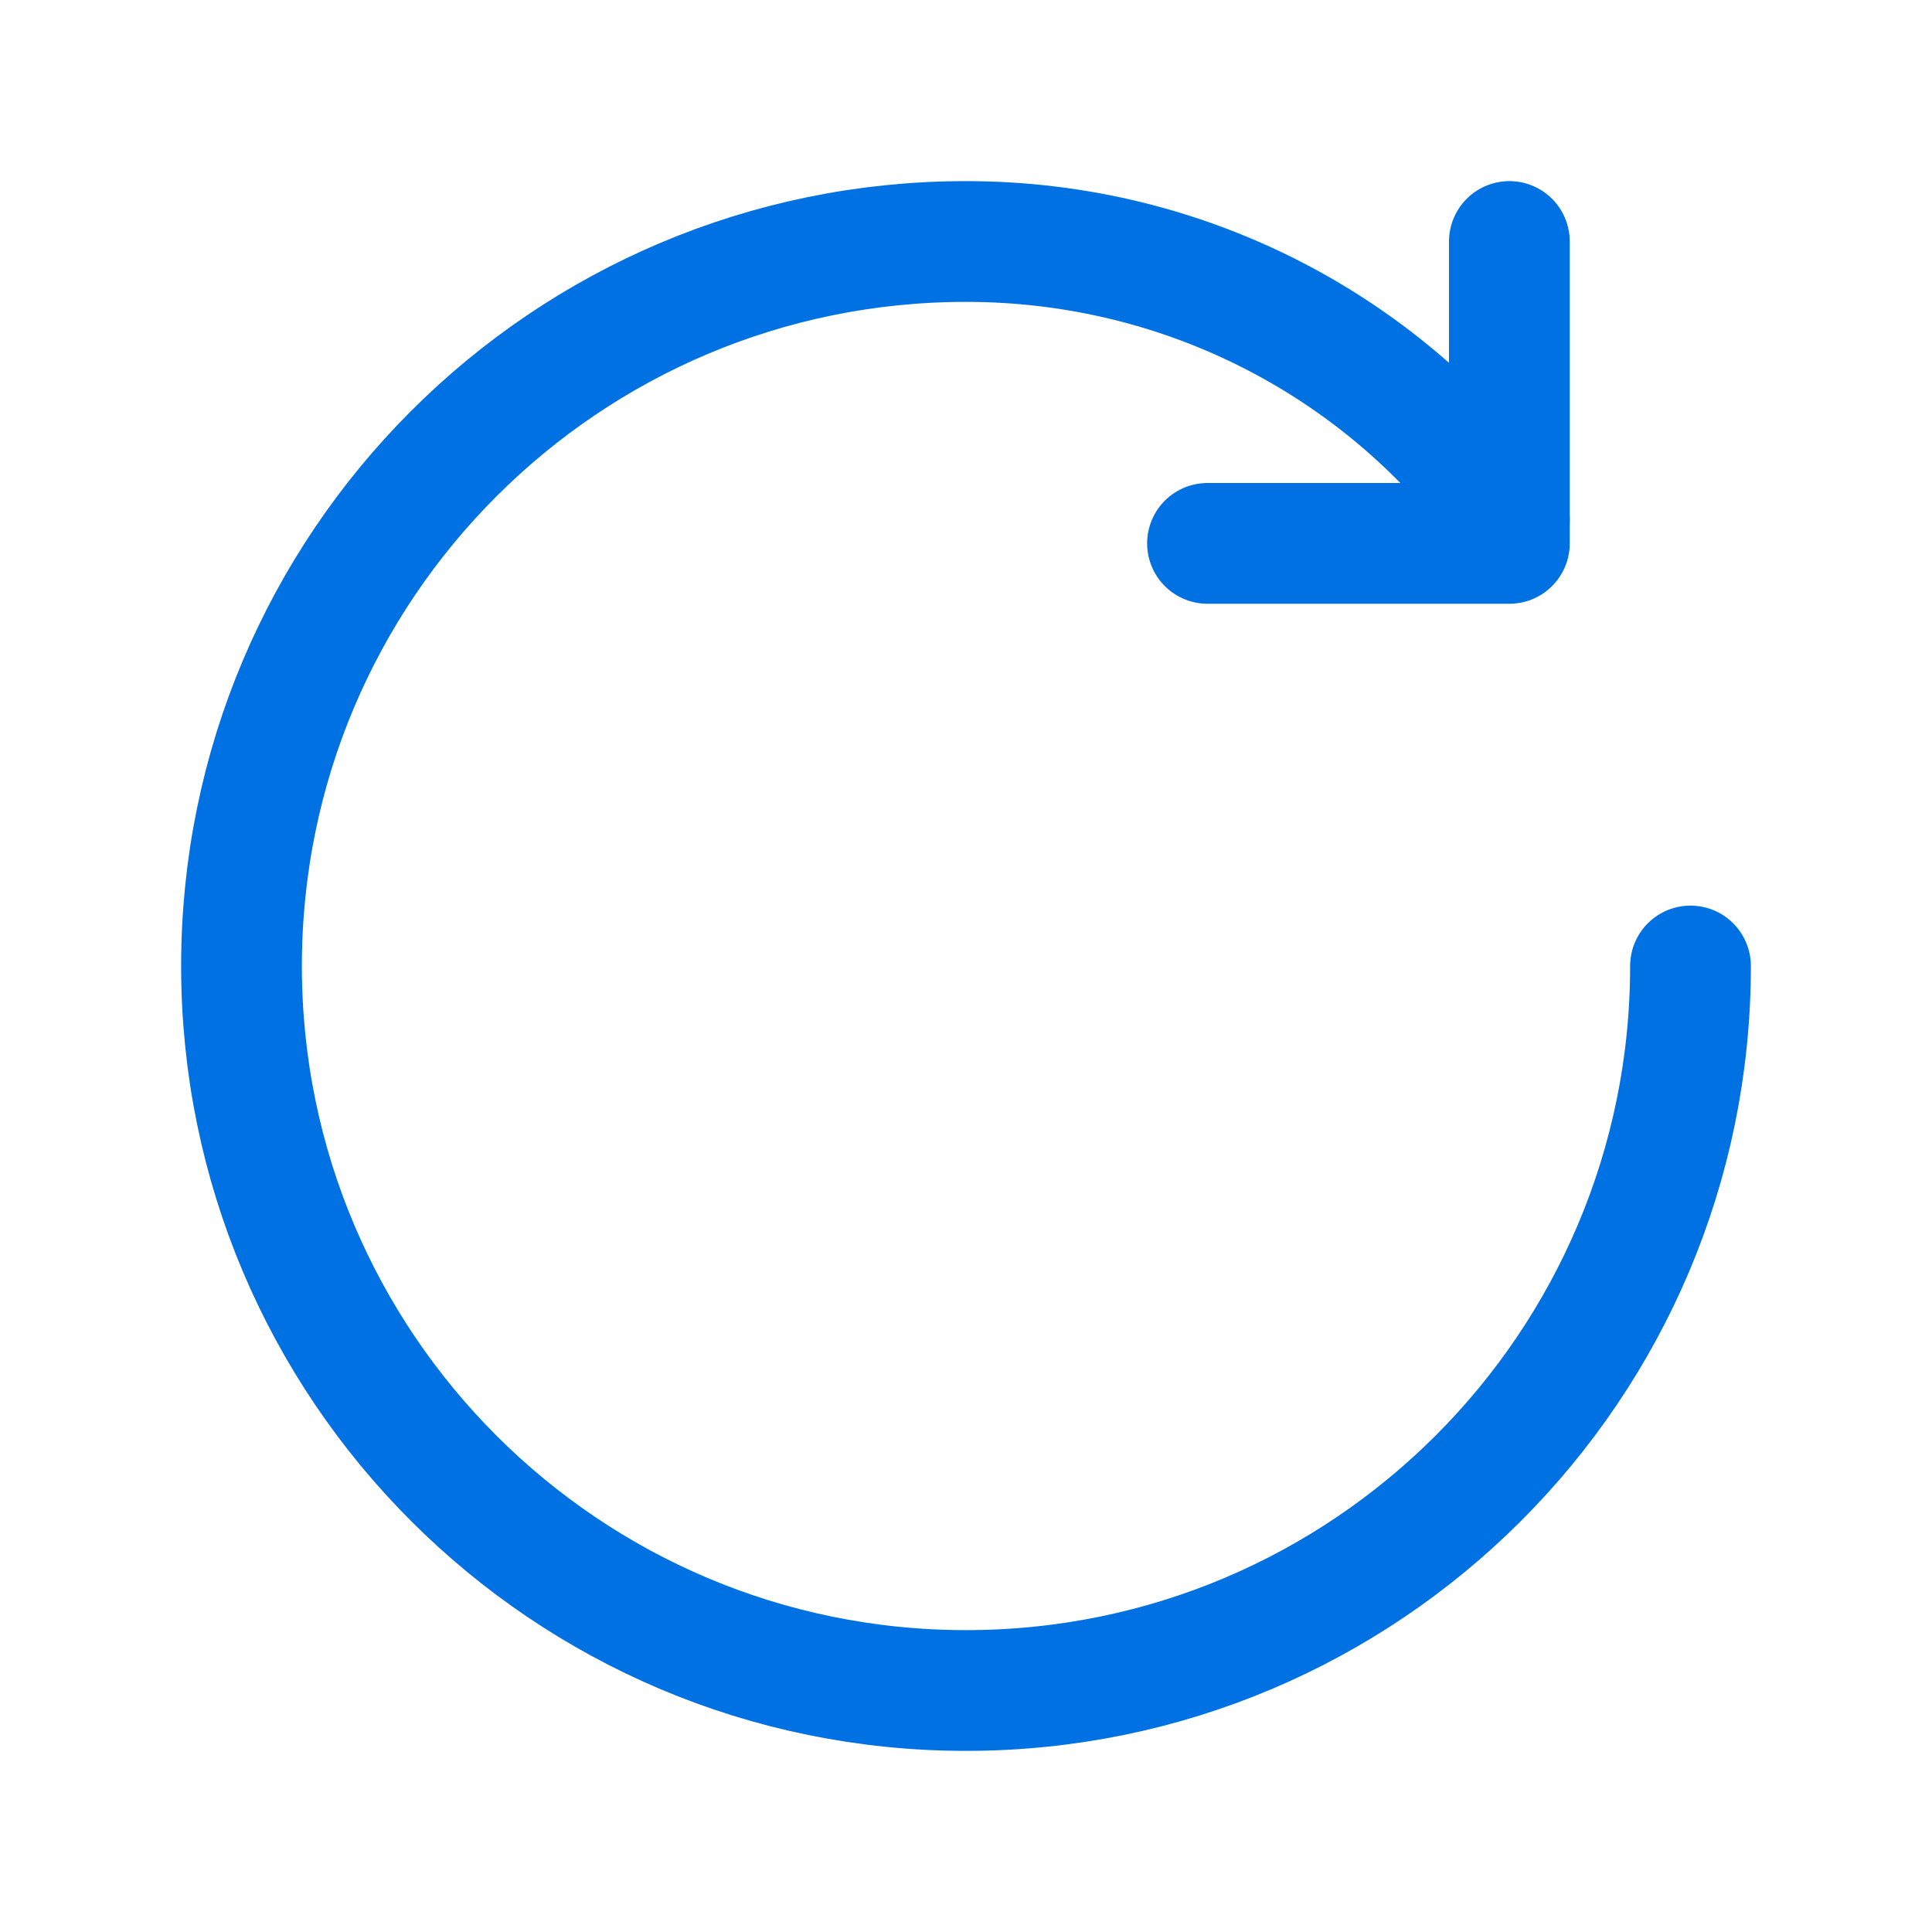
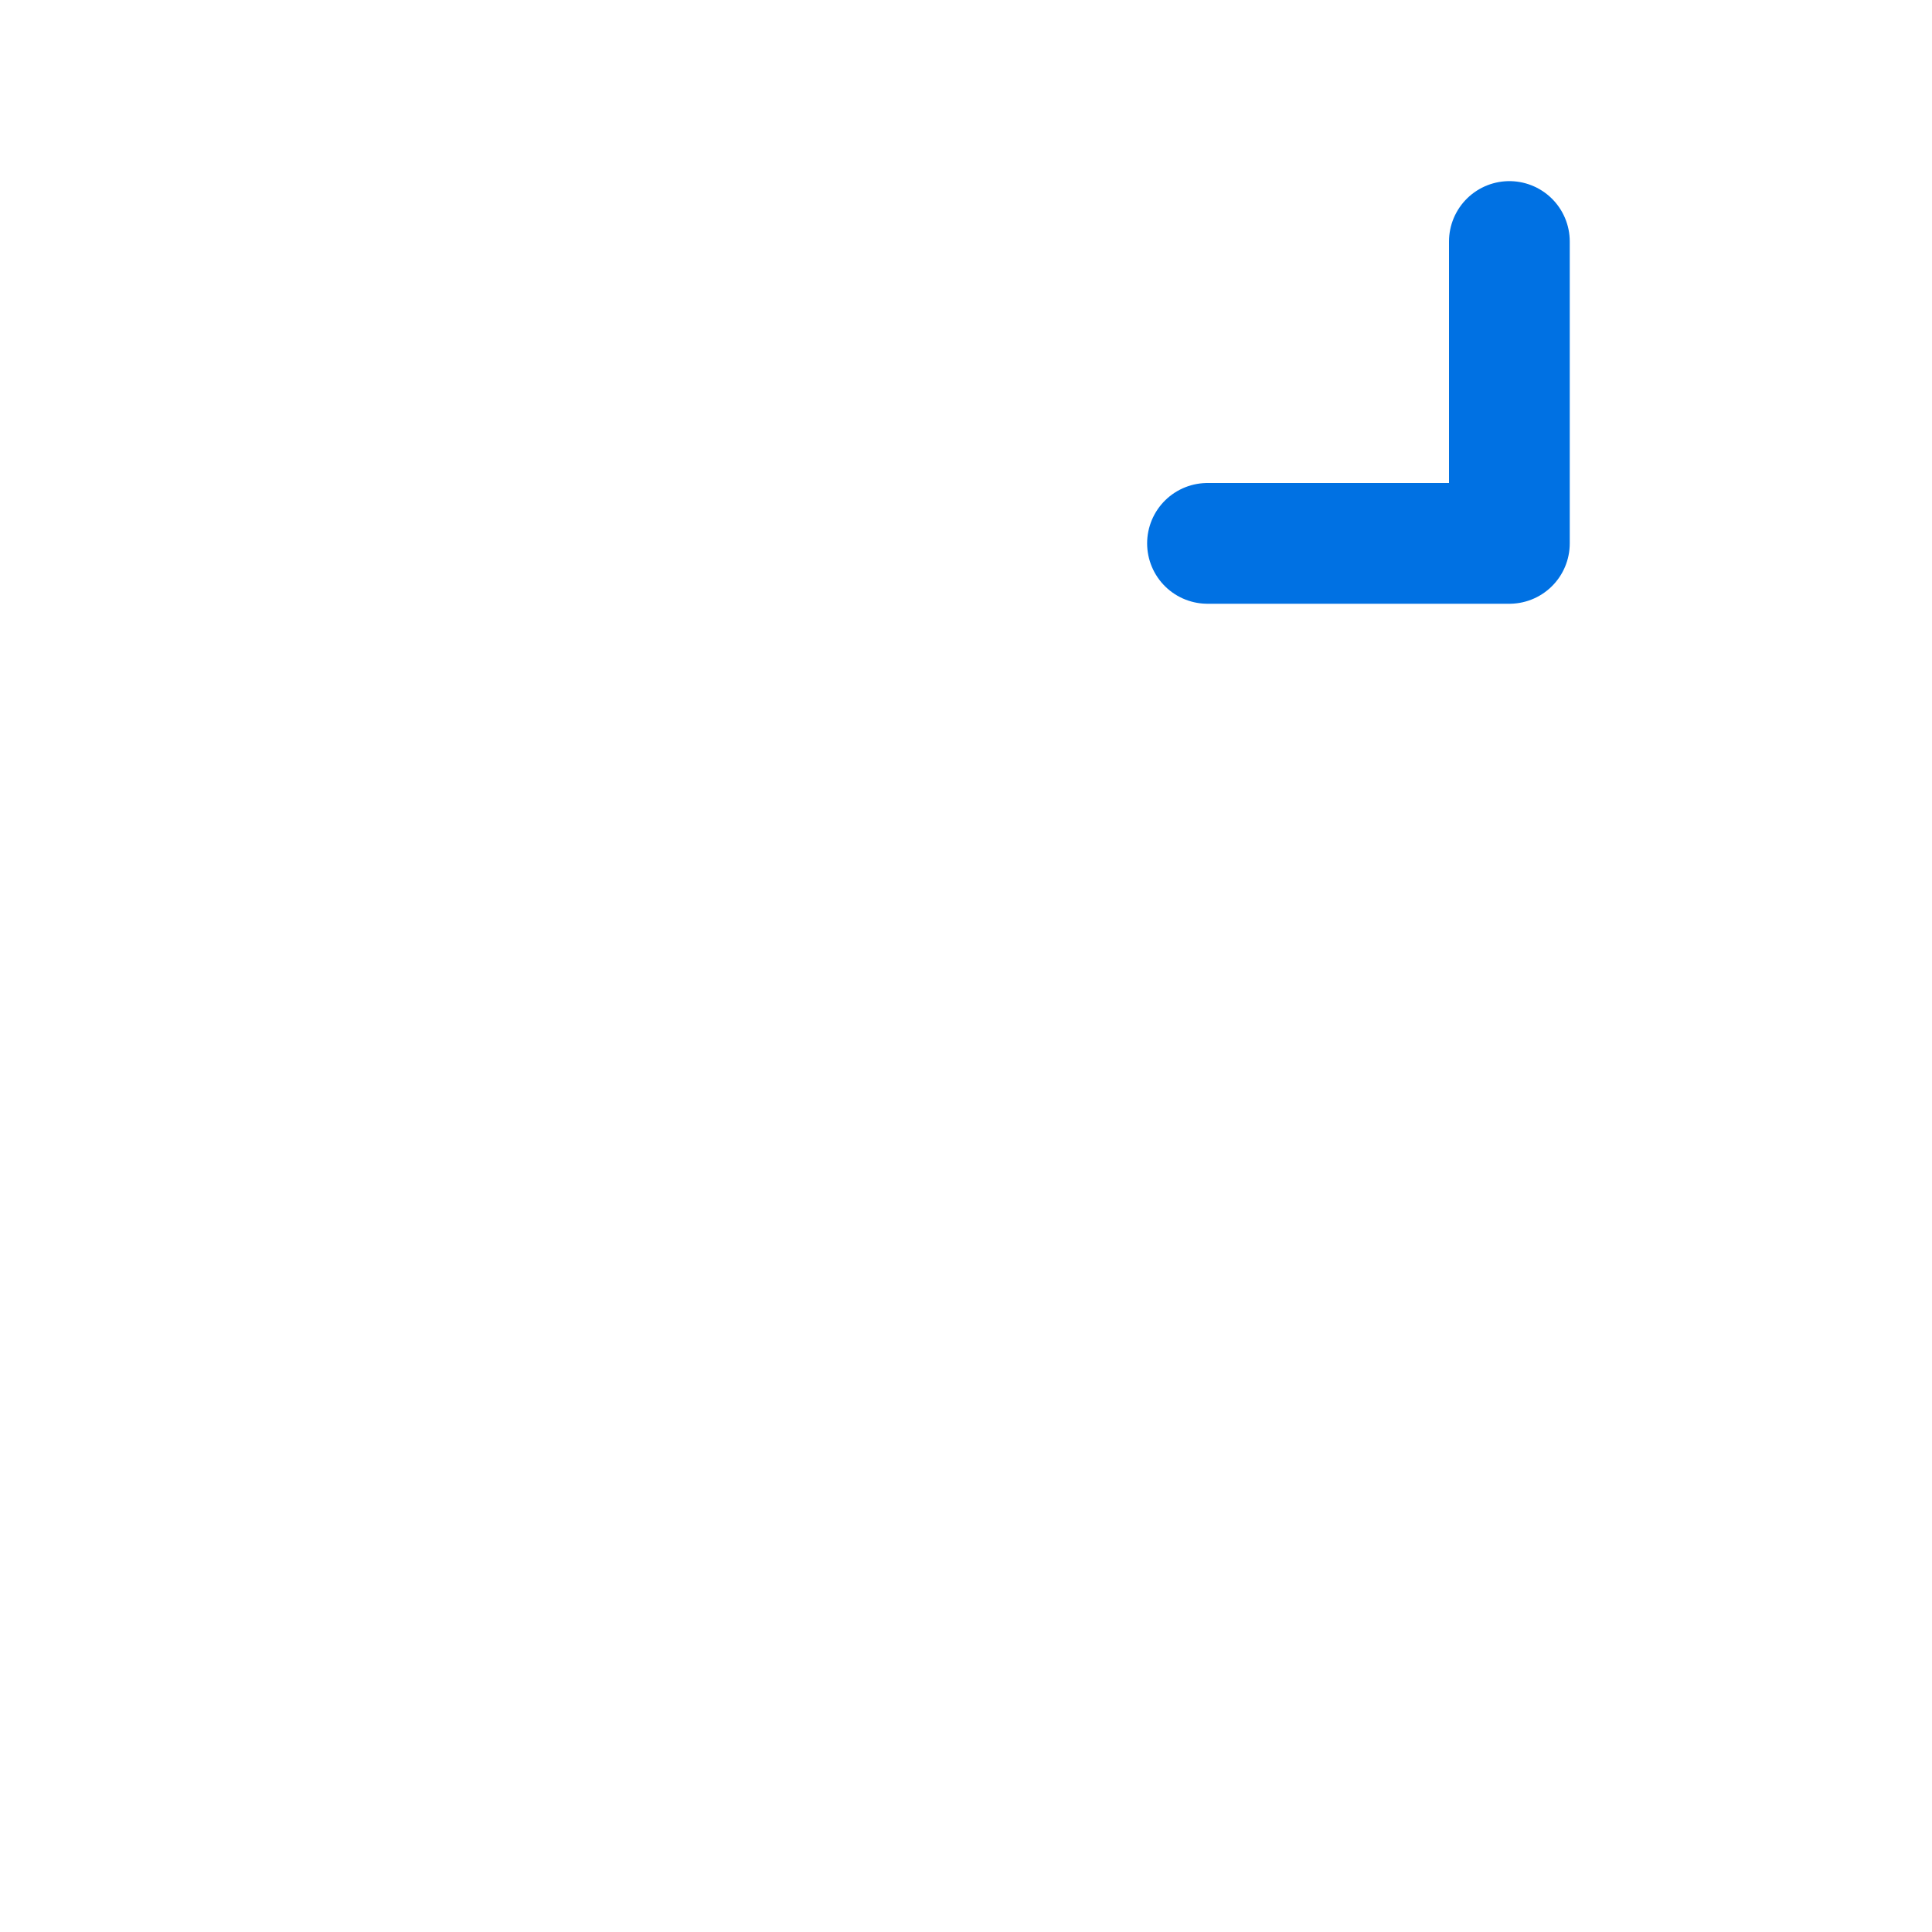
<svg xmlns="http://www.w3.org/2000/svg" width="32" height="32" viewBox="0 0 32 32" fill="none">
-   <path d="M28 16C28 22.627 22.627 28 16 28C9.373 28 4 22.627 4 16C4 9.373 9.373 4 16 4C19.7 4 23 5.8 25 8.6" stroke="#0071e3" stroke-width="2" stroke-linecap="round" stroke-linejoin="round" />
  <path d="M25 4V9H20" stroke="#0071e3" stroke-width="2" stroke-linecap="round" stroke-linejoin="round" />
</svg>